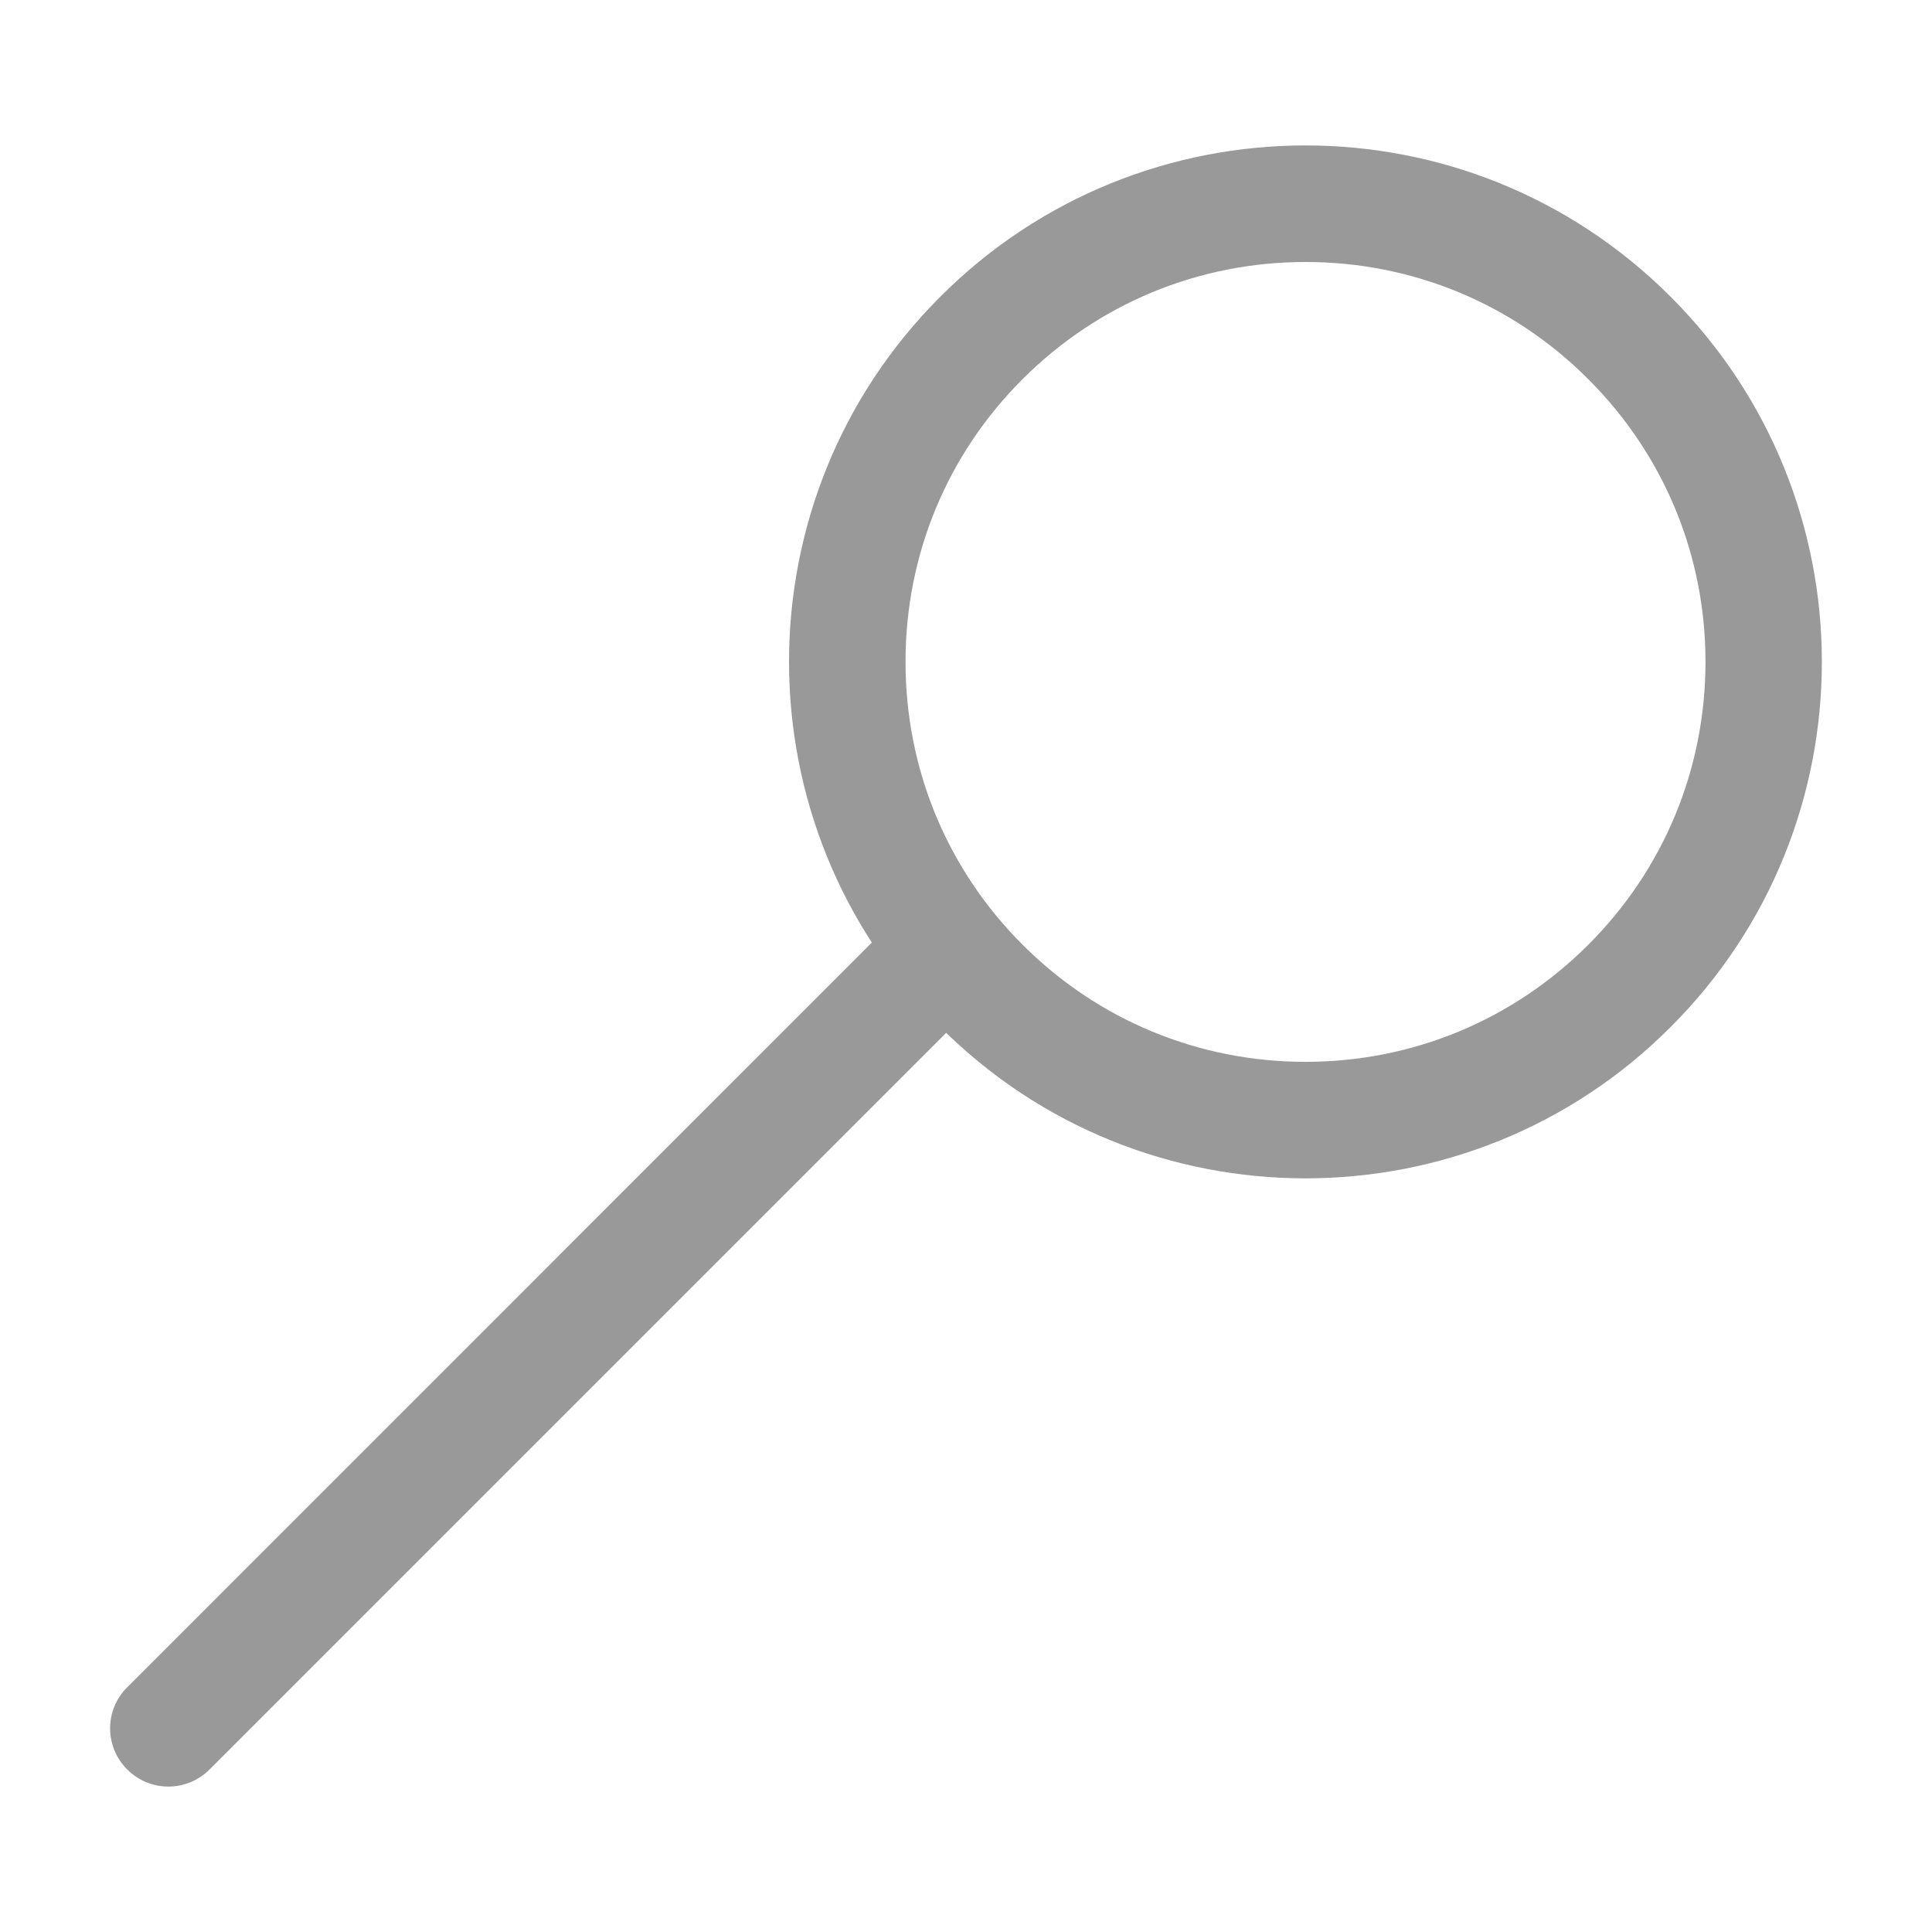
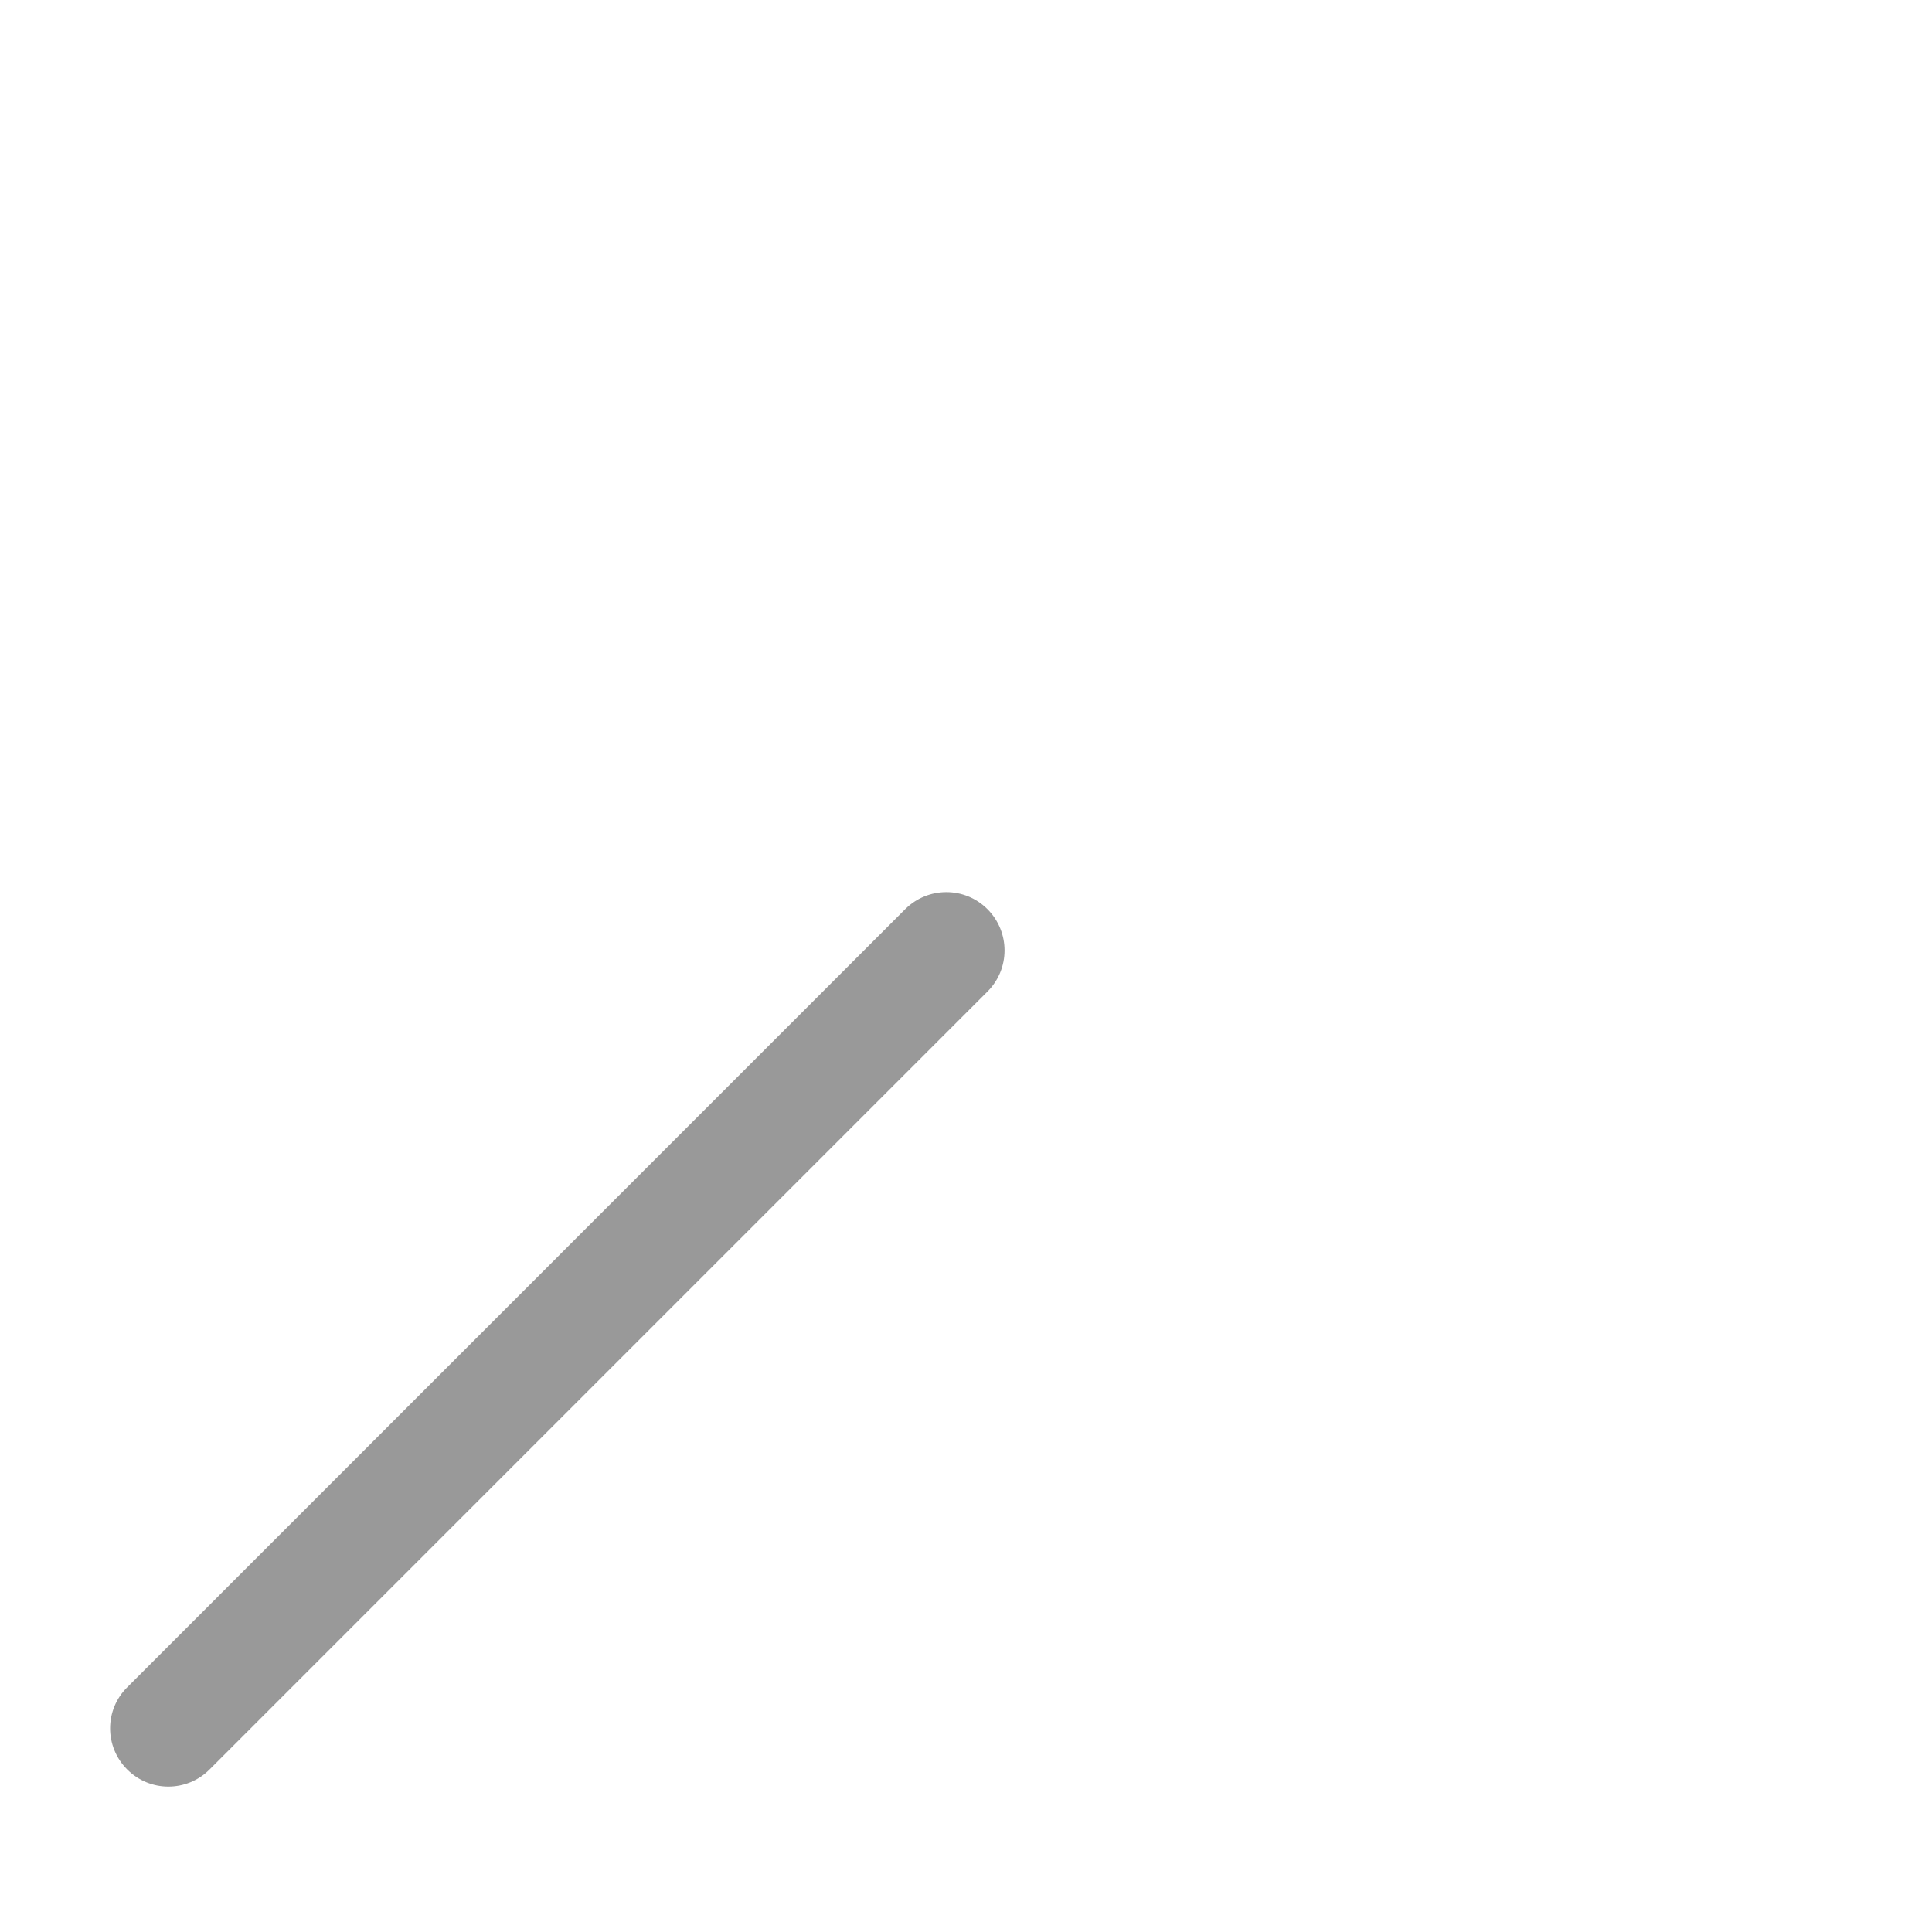
<svg xmlns="http://www.w3.org/2000/svg" version="1.1" id="レイヤー_1" x="0px" y="0px" width="33px" height="33px" viewBox="0 0 33 33" enable-background="new 0 0 33 33" xml:space="preserve">
  <g>
-     <path fill="#999999" d="M22.299,4.475c1.824,0,3.541,0.709,4.83,2.002c1.291,1.289,2.002,3.002,2.002,4.828   s-0.711,3.543-2.002,4.832c-1.289,1.289-3.004,2-4.83,2s-3.543-0.711-4.832-2c-1.291-1.289-2-3.004-2-4.832   c0-1.826,0.709-3.541,2-4.83S20.473,4.475,22.299,4.475 M22.299,2.484c-2.258,0-4.518,0.861-6.238,2.584   c-3.445,3.441-3.445,9.031,0,12.475c1.721,1.723,3.979,2.584,6.238,2.584c2.258,0,4.516-0.861,6.236-2.584   c3.445-3.441,3.445-9.033,0-12.475C26.814,3.346,24.557,2.484,22.299,2.484L22.299,2.484z" />
    <path fill="#999999" d="M2.875,30.516c-0.254,0-0.508-0.098-0.701-0.291c-0.391-0.389-0.391-1.02,0-1.406l13.287-13.289   c0.389-0.389,1.018-0.389,1.406,0s0.389,1.018,0,1.406L3.578,30.225C3.385,30.418,3.131,30.516,2.875,30.516z" />
  </g>
</svg>